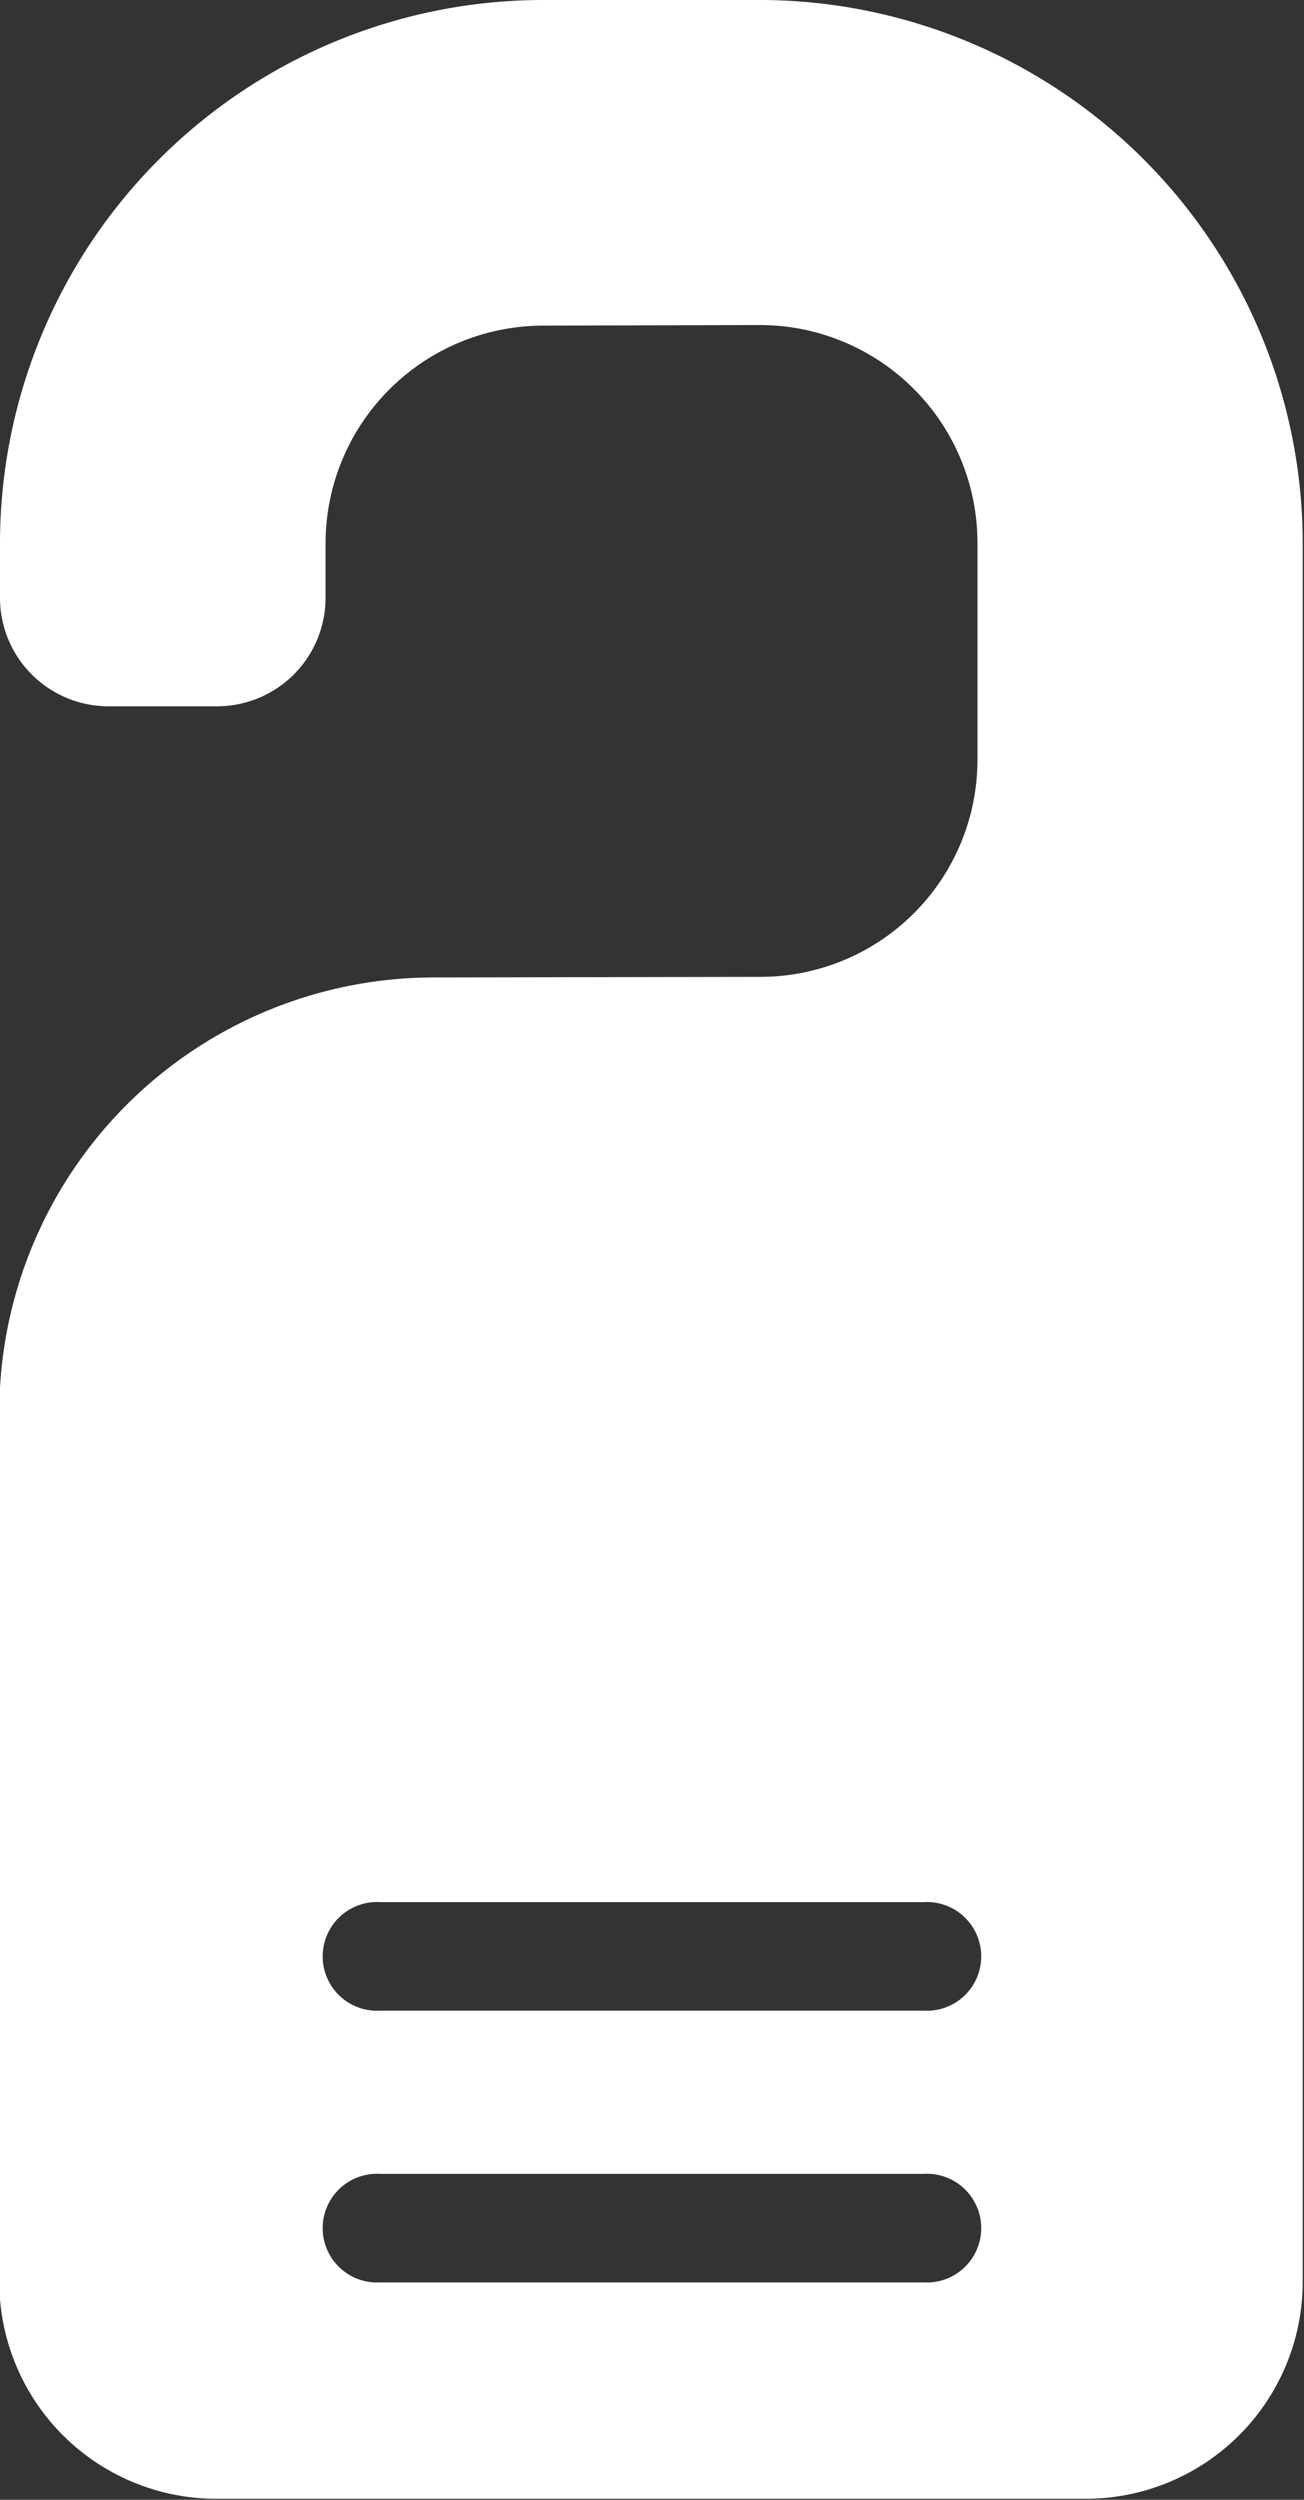
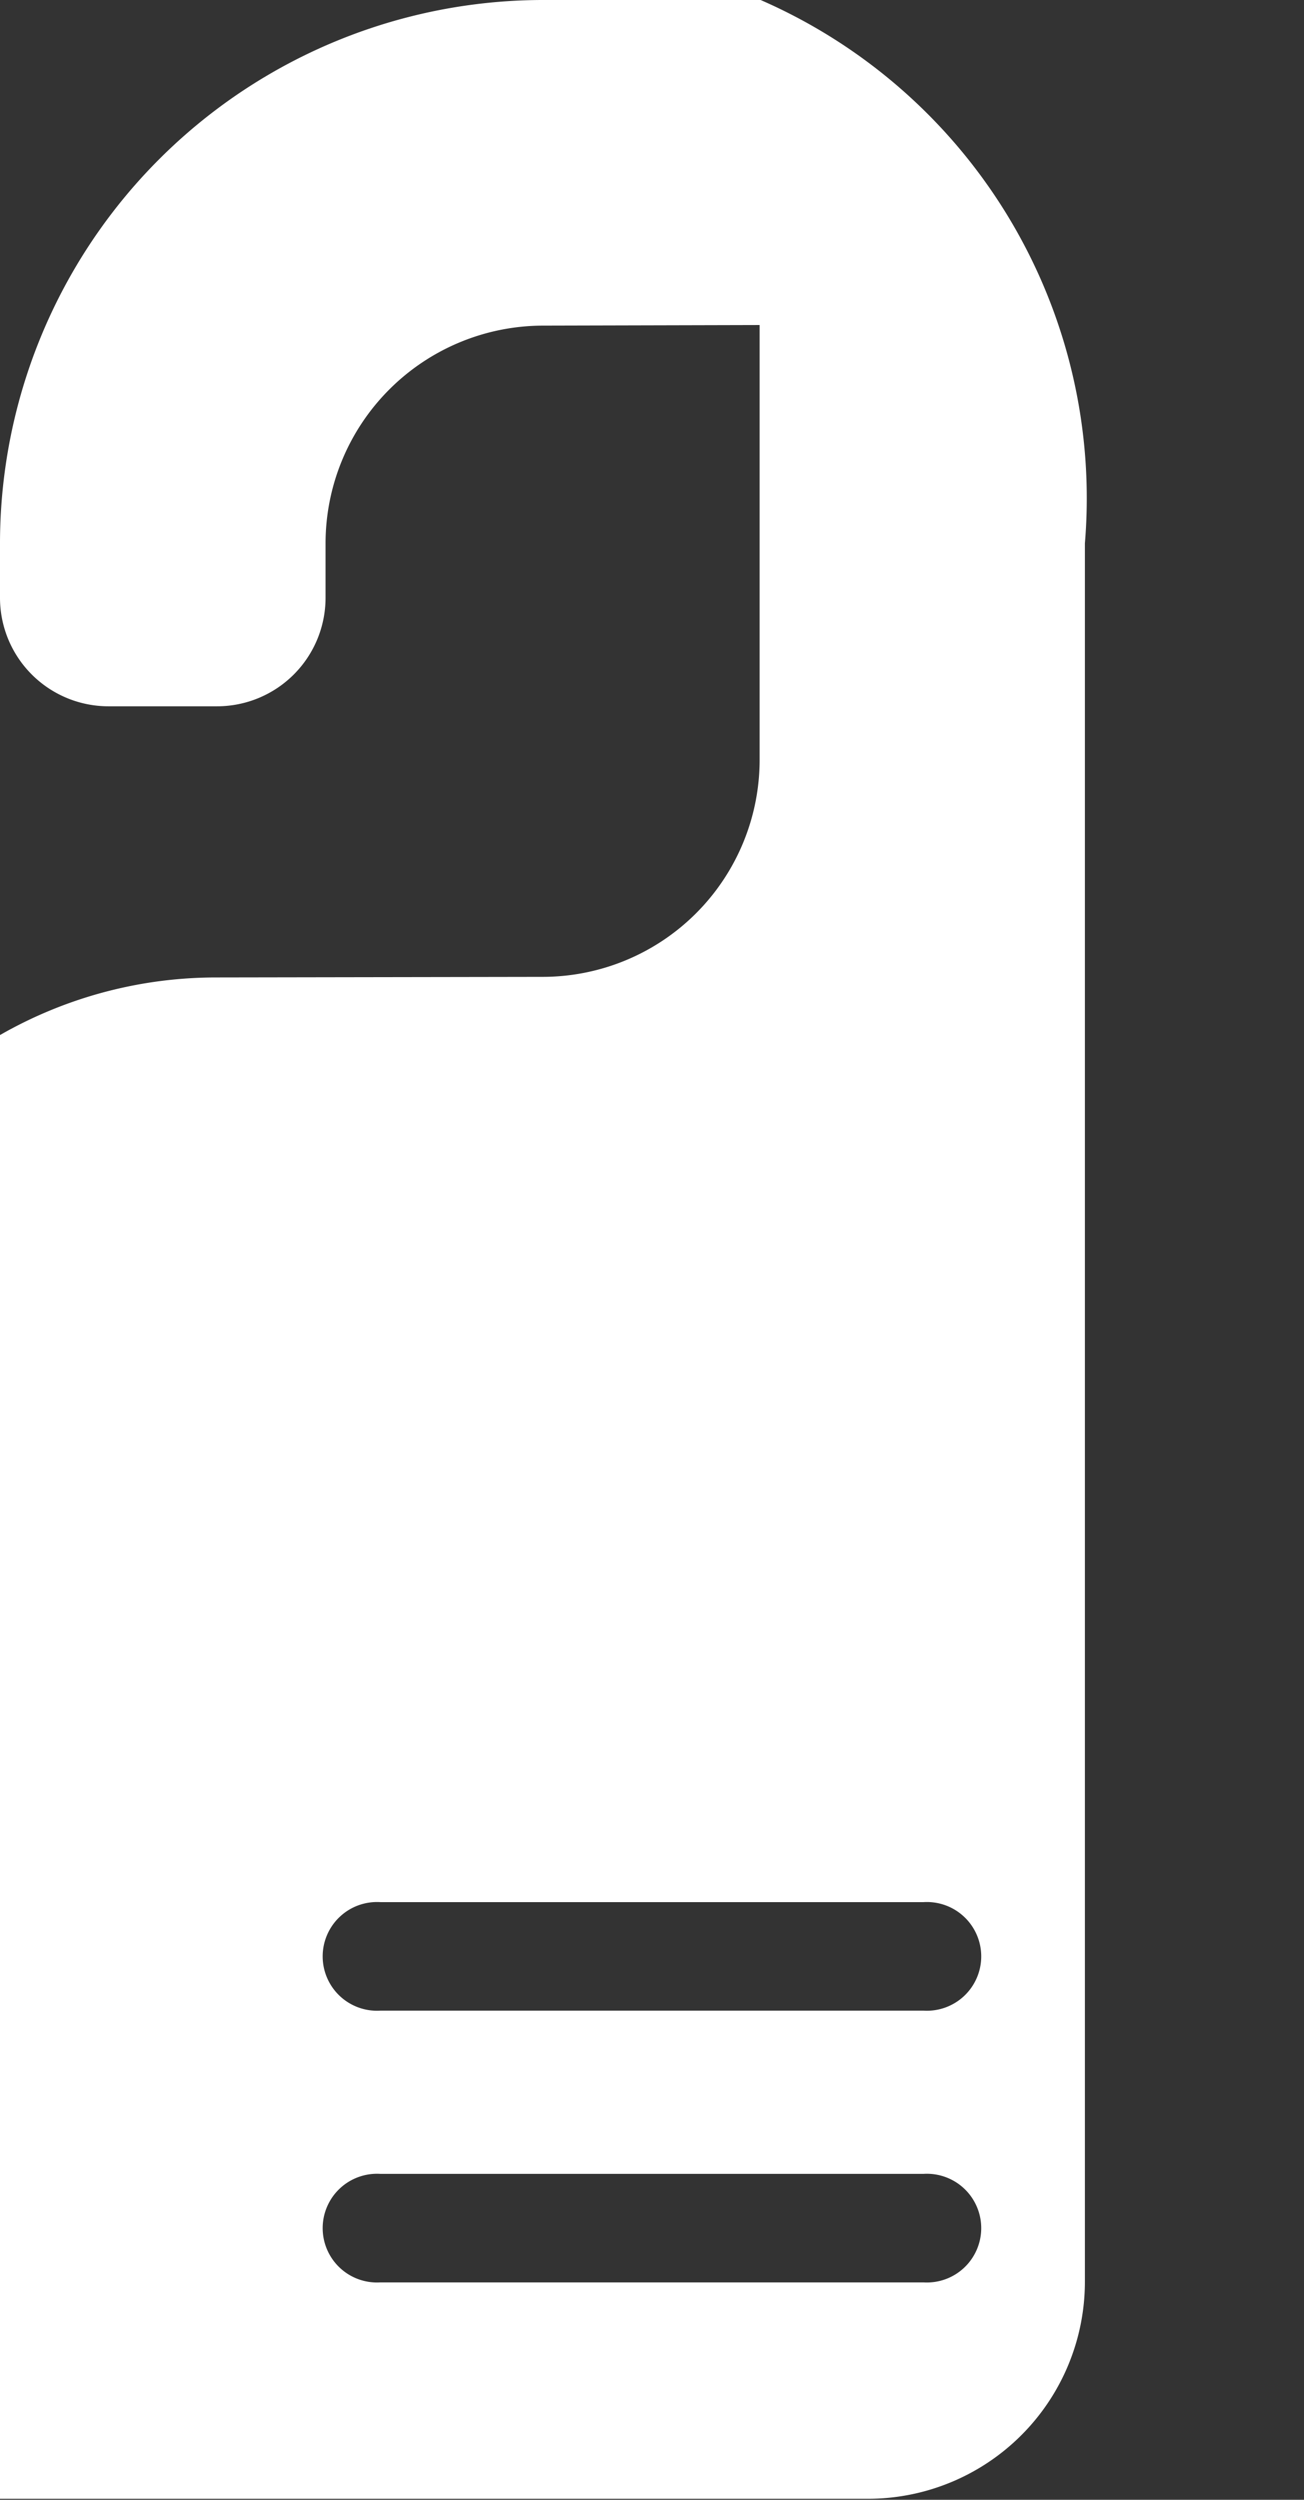
<svg xmlns="http://www.w3.org/2000/svg" width="13.218" height="25.334" viewBox="0 0 13.218 25.334">
  <rect x="0" y="0" width="13.218" height="25.334" fill="#333333" stroke="none" />
  <g id="door_tag-hotel-heart-love-valentine" transform="translate(-160 -72)">
-     <path id="Trazado_7433" data-name="Trazado 7433" d="M167.71,72h-2.2A5.509,5.509,0,0,0,160,77.507v.551a1.1,1.1,0,0,0,1.1,1.1h1.1a1.1,1.1,0,0,0,1.1-1.1V77.5a2.208,2.208,0,0,1,2.2-2.2l2.2-.006a2.207,2.207,0,0,1,2.208,2.2V79.7a2.2,2.2,0,0,1-2.2,2.2l-3.315.006a4.407,4.407,0,0,0-4.4,4.406v8.812a2.2,2.2,0,0,0,2.2,2.2h8.812a2.2,2.2,0,0,0,2.2-2.2V77.507A5.509,5.509,0,0,0,167.71,72Zm1.652,23.131h-5.507a.551.551,0,1,1,0-1.1h5.507a.551.551,0,1,1,0,1.1Zm0-2.754h-5.507a.551.551,0,1,1,0-1.1h5.507a.551.551,0,1,1,0,1.1Z" transform="translate(0 0)" fill="#fff" />
+     <path id="Trazado_7433" data-name="Trazado 7433" d="M167.71,72h-2.2A5.509,5.509,0,0,0,160,77.507v.551a1.1,1.1,0,0,0,1.1,1.1h1.1a1.1,1.1,0,0,0,1.1-1.1V77.5a2.208,2.208,0,0,1,2.2-2.2l2.2-.006V79.7a2.2,2.2,0,0,1-2.2,2.2l-3.315.006a4.407,4.407,0,0,0-4.4,4.406v8.812a2.2,2.2,0,0,0,2.2,2.2h8.812a2.2,2.2,0,0,0,2.2-2.2V77.507A5.509,5.509,0,0,0,167.71,72Zm1.652,23.131h-5.507a.551.551,0,1,1,0-1.1h5.507a.551.551,0,1,1,0,1.1Zm0-2.754h-5.507a.551.551,0,1,1,0-1.1h5.507a.551.551,0,1,1,0,1.1Z" transform="translate(0 0)" fill="#fff" />
  </g>
</svg>